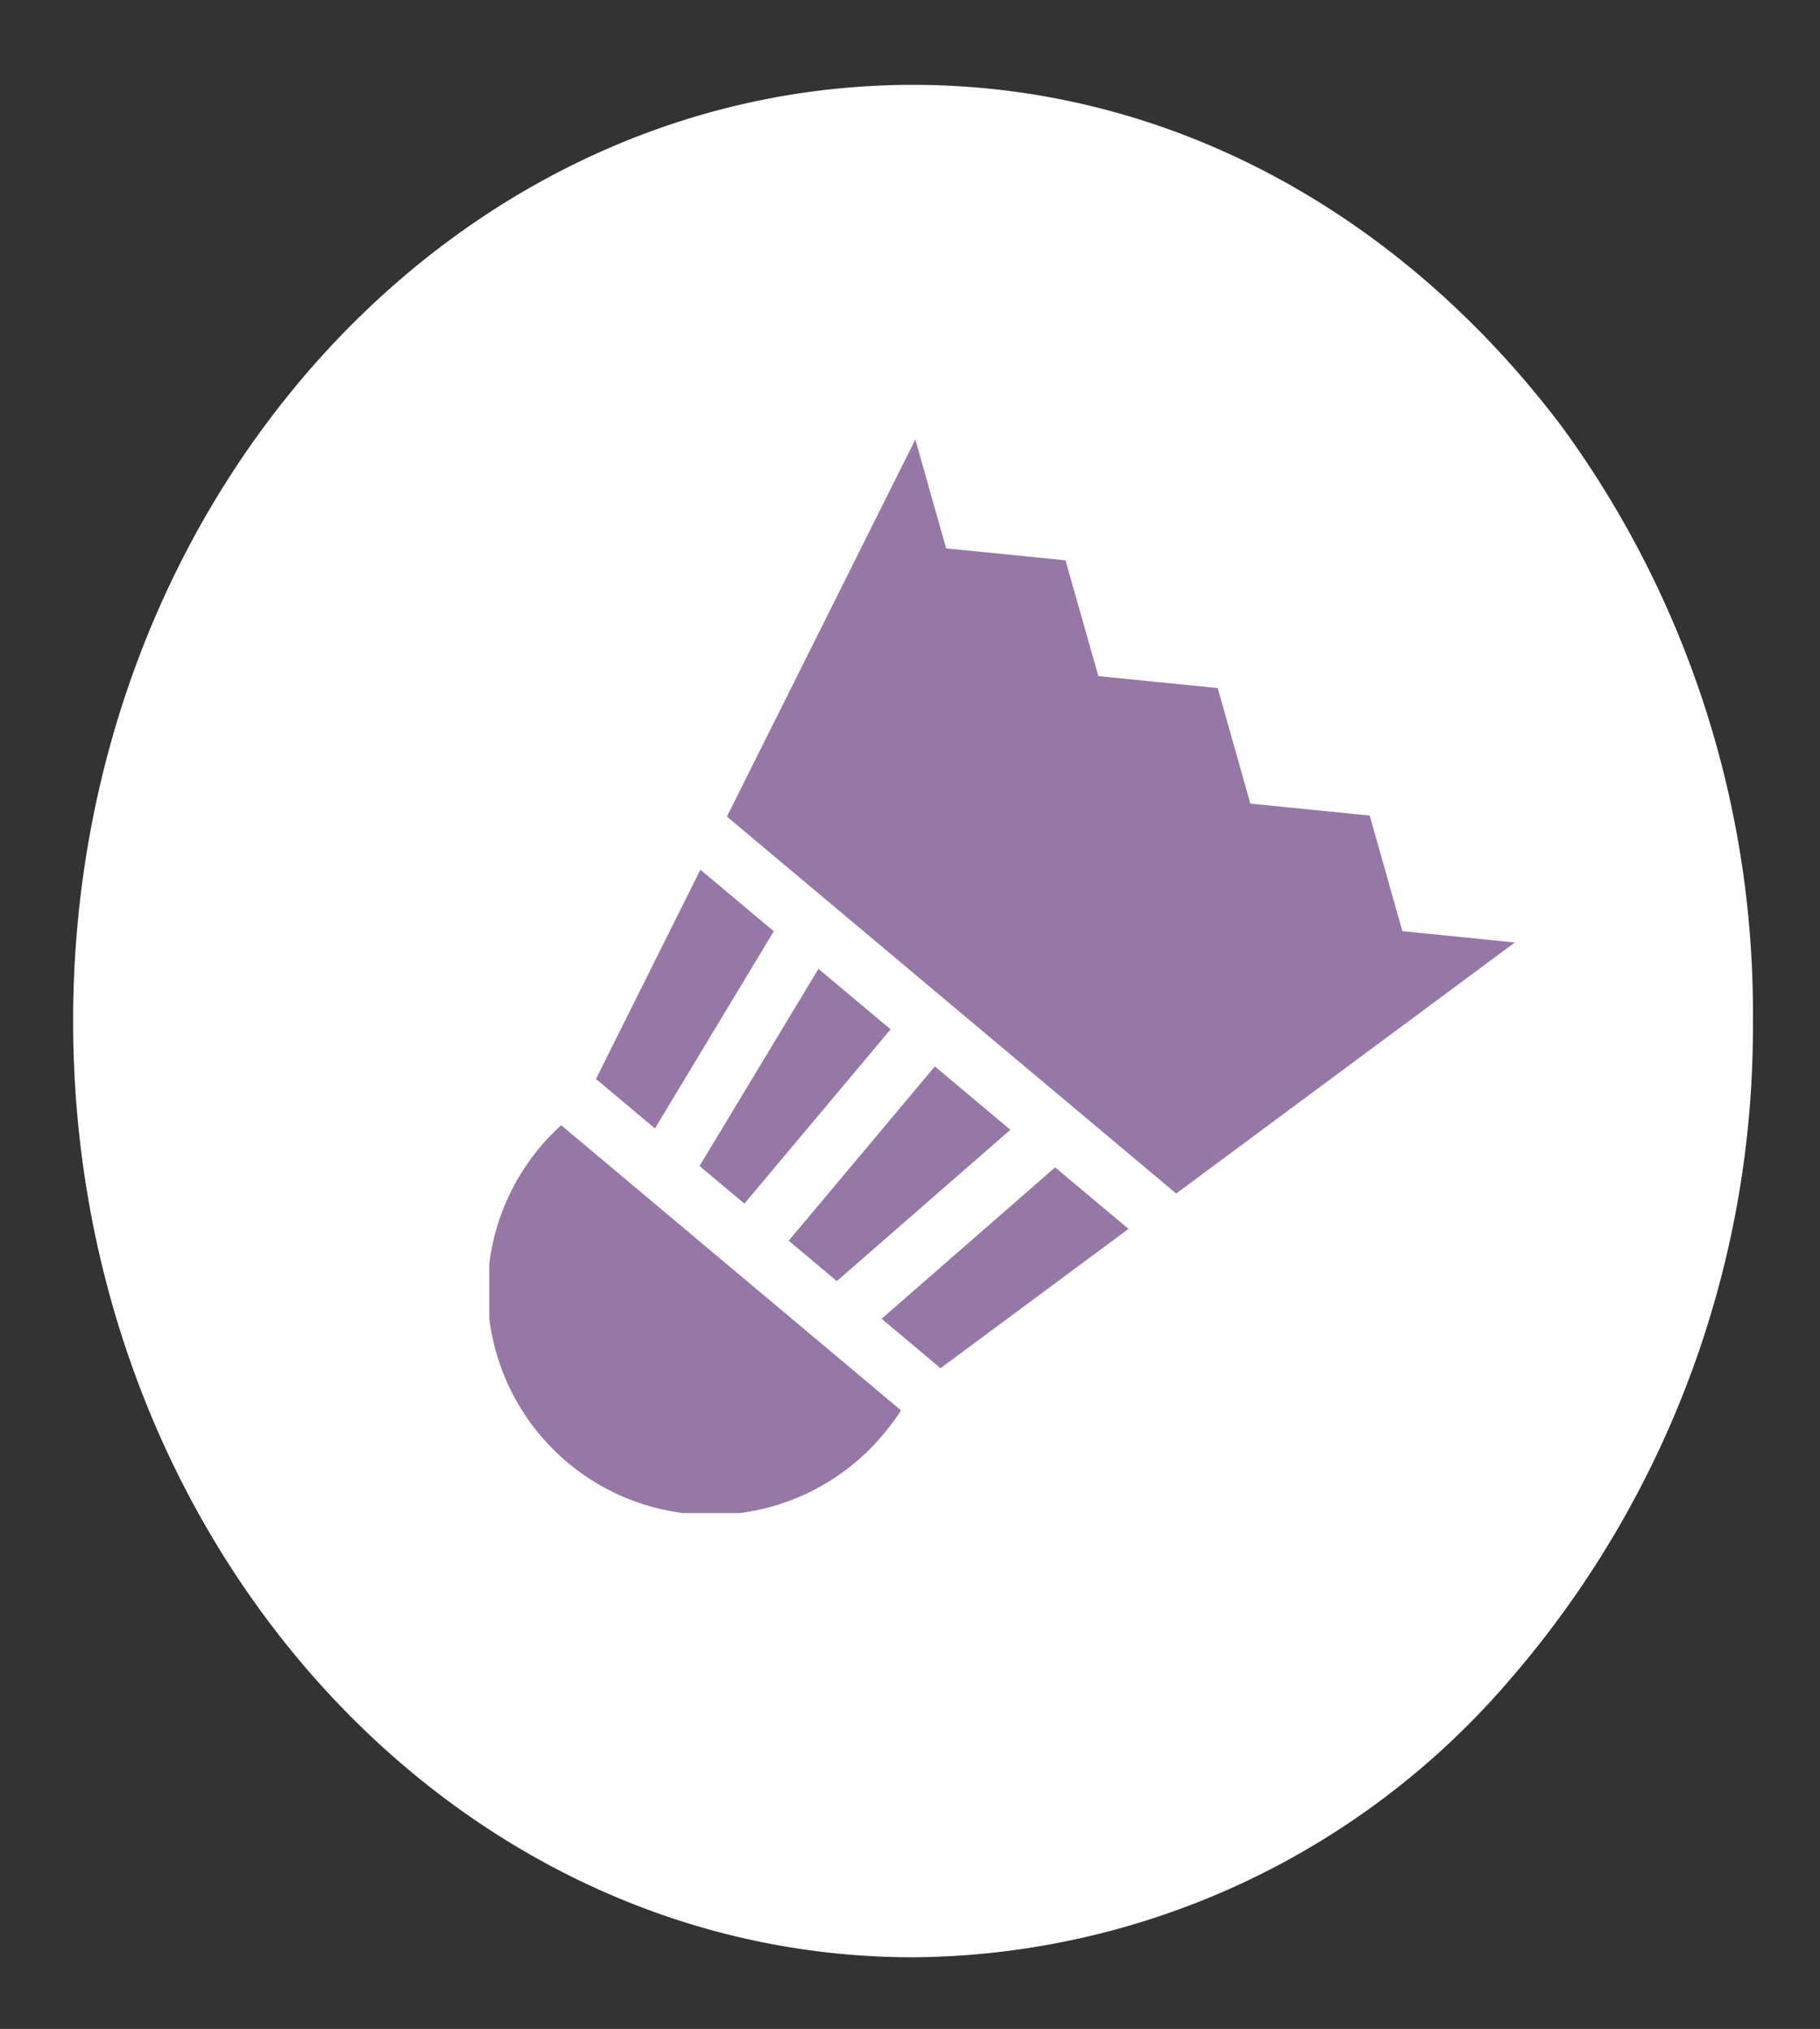
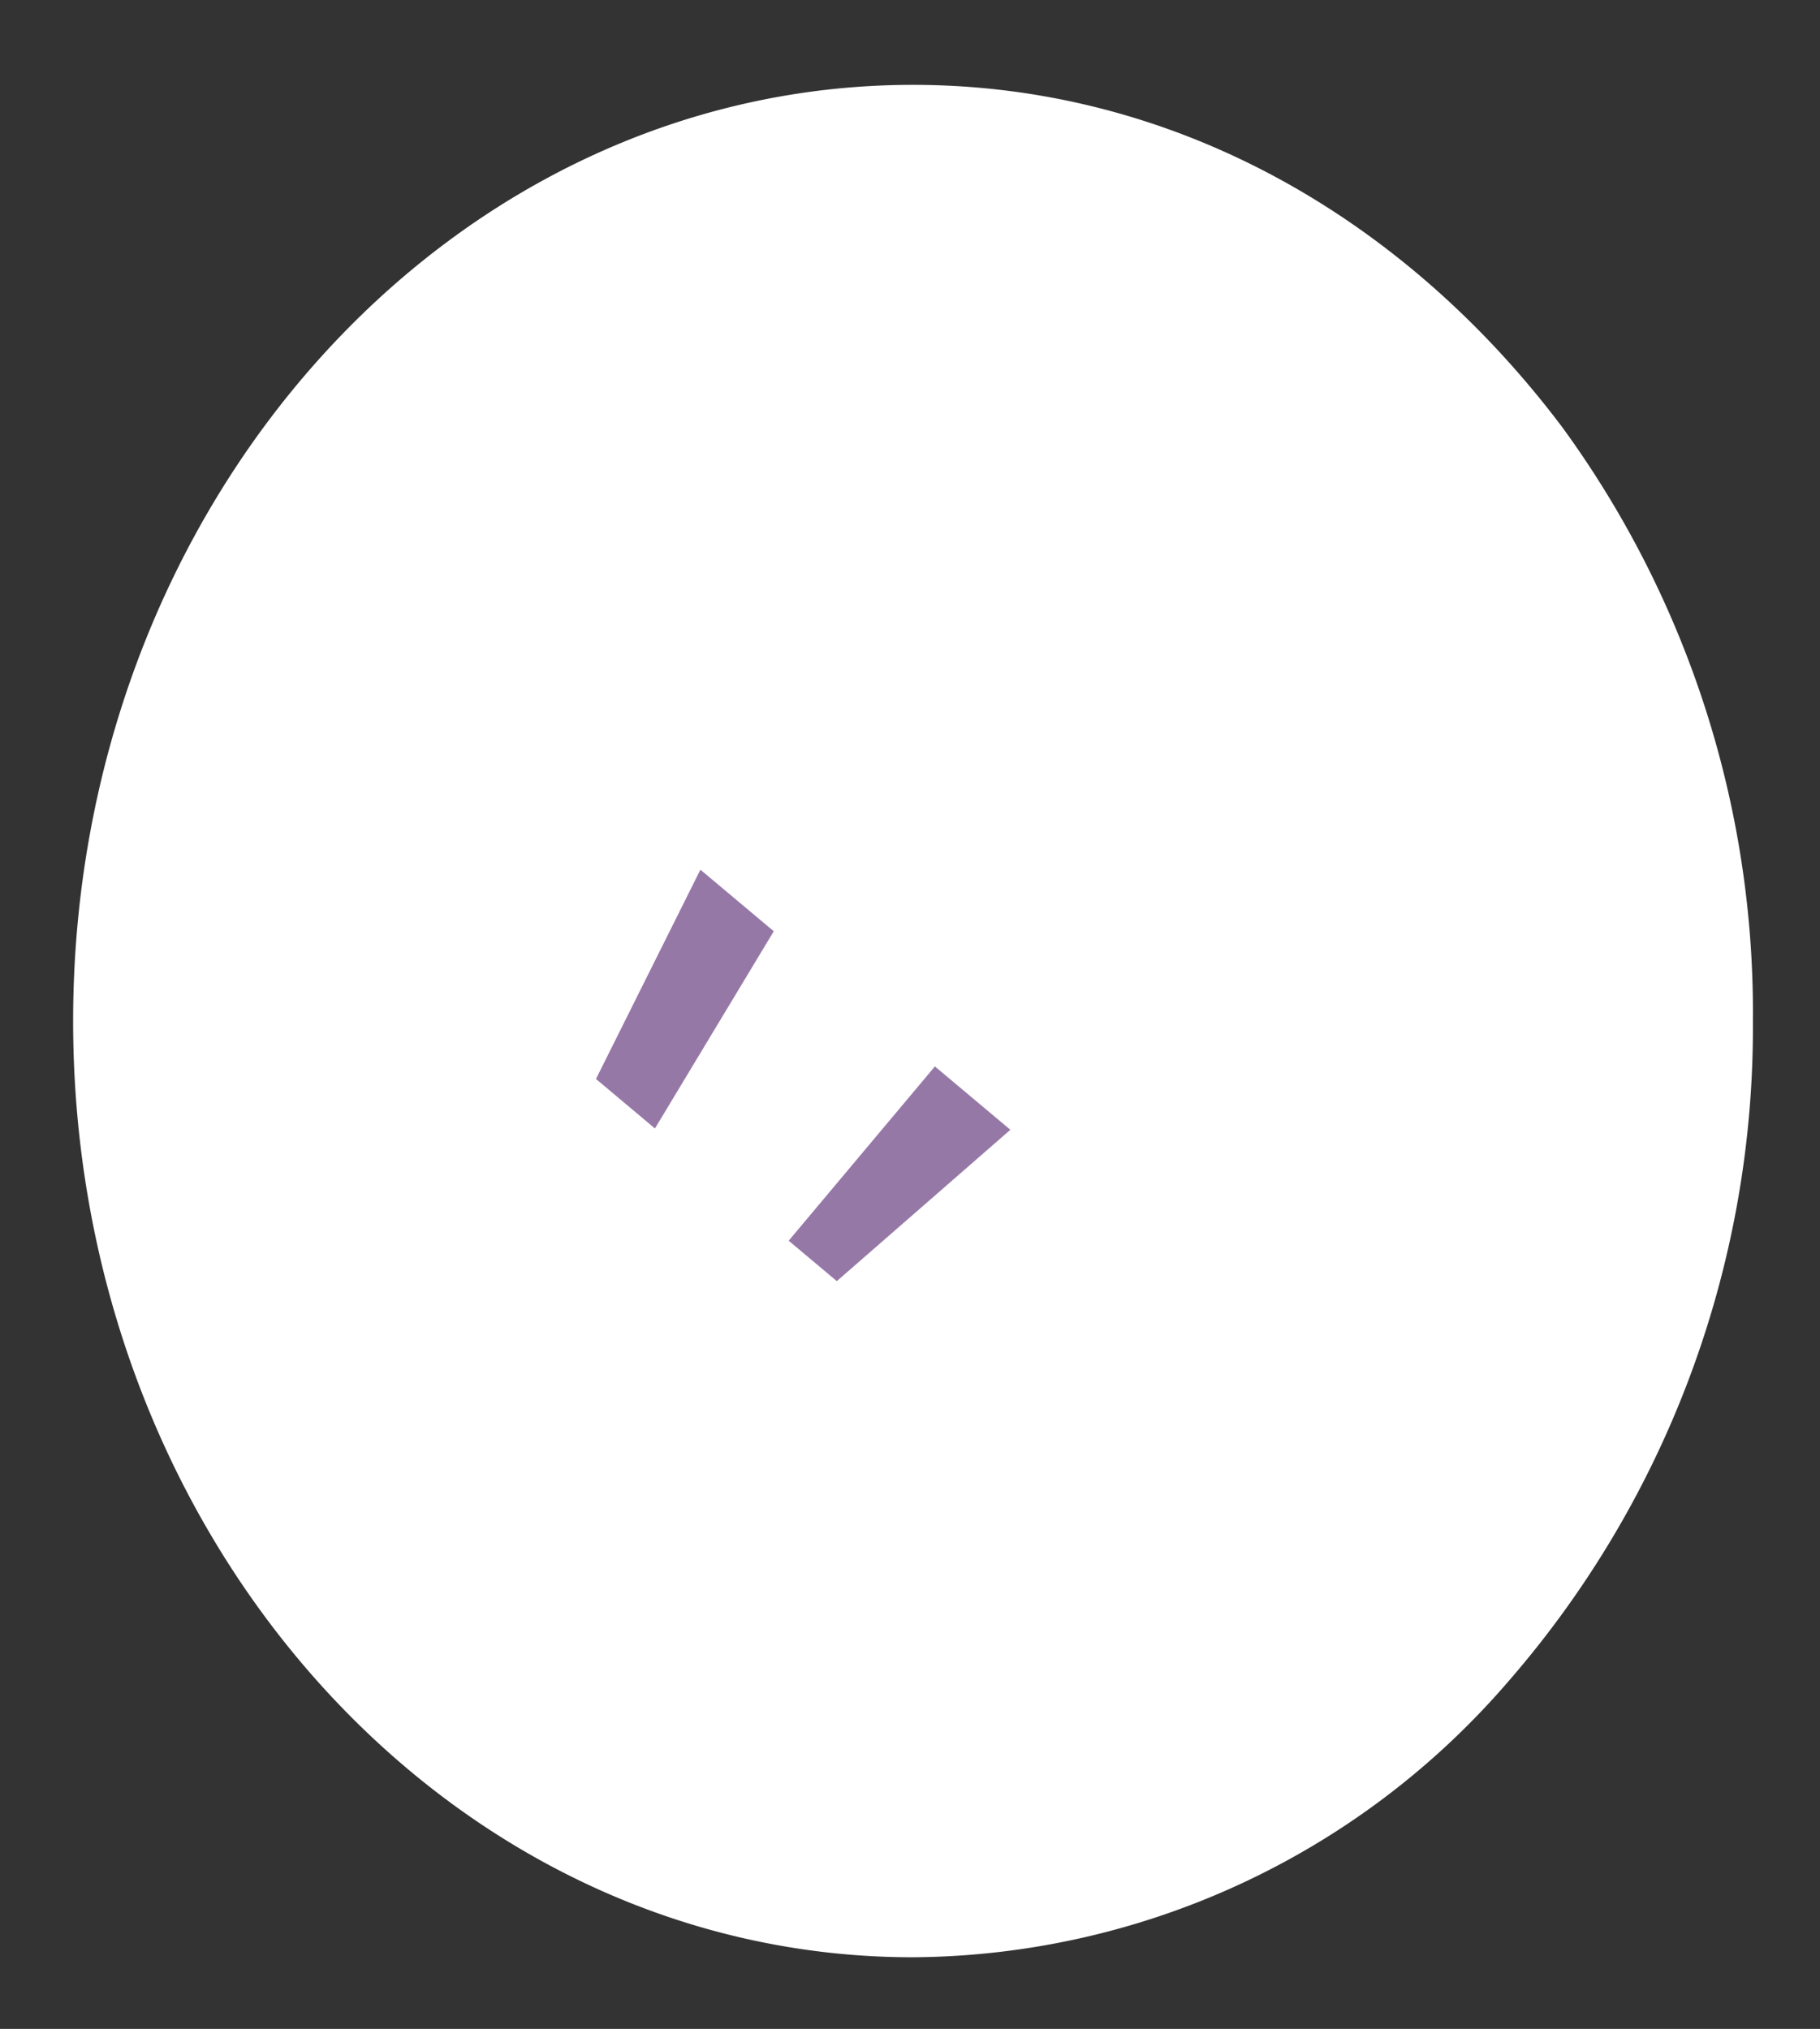
<svg xmlns="http://www.w3.org/2000/svg" width="61" height="68" viewBox="0 0 61 68">
  <rect x="0" y="0" width="61" height="68" fill="#333333" stroke="none" />
  <defs>
    <clipPath id="a">
      <rect width="61" height="68" transform="translate(0 0)" fill="#fff" />
    </clipPath>
    <clipPath id="b">
      <rect width="34.372" height="35.982" fill="#9678a7" />
    </clipPath>
  </defs>
  <g transform="translate(0)">
    <g transform="translate(0 0)" clip-path="url(#a)">
      <path d="M56.3,31.378a33.385,33.385,0,0,1-8.241,22.183,26.547,26.547,0,0,1-19.907,9.194C12.6,62.755,0,48.708,0,31.378S12.6,0,28.149,0c8.658,0,16.4,4.358,21.758,11.469A33.265,33.265,0,0,1,56.3,31.378" transform="translate(2.451 2.844)" fill="#fff" />
    </g>
    <g transform="translate(16.4 14.729)">
-       <path d="M214.095,386.445l-5.816,5.073,1.976,1.658,6.3-4.669Z" transform="translate(-195.131 -362.049)" fill="#9678a7" />
      <path d="M160.548,340.066l5.817-5.072-2.53-2.123-4.9,5.841Z" transform="translate(-148.901 -311.858)" fill="#9678a7" />
-       <path d="M132.485,0,126.17,12.639l15.057,12.634,11.351-8.414-3.77-.381-1.094-3.873-4-.4-1.094-3.873-4-.4L137.518,4.05l-4-.4Z" transform="translate(-118.206 0)" fill="#9678a7" />
      <g transform="translate(0 0)">
        <g clip-path="url(#b)">
-           <path d="M2.409,364.068A7.5,7.5,0,1,0,13.237,374.39a7.573,7.573,0,0,0,.563-.764Z" transform="translate(0 -341.085)" fill="#9678a7" />
-           <path d="M113.158,288.9l4.9-5.841-2.418-2.028-3.986,6.609Z" transform="translate(-104.608 -263.289)" fill="#9678a7" />
          <path d="M62.539,230.469l-2.459-2.063-3.5,7.014,1.976,1.659Z" transform="translate(-53.005 -213.987)" fill="#9678a7" />
        </g>
      </g>
    </g>
  </g>
</svg>